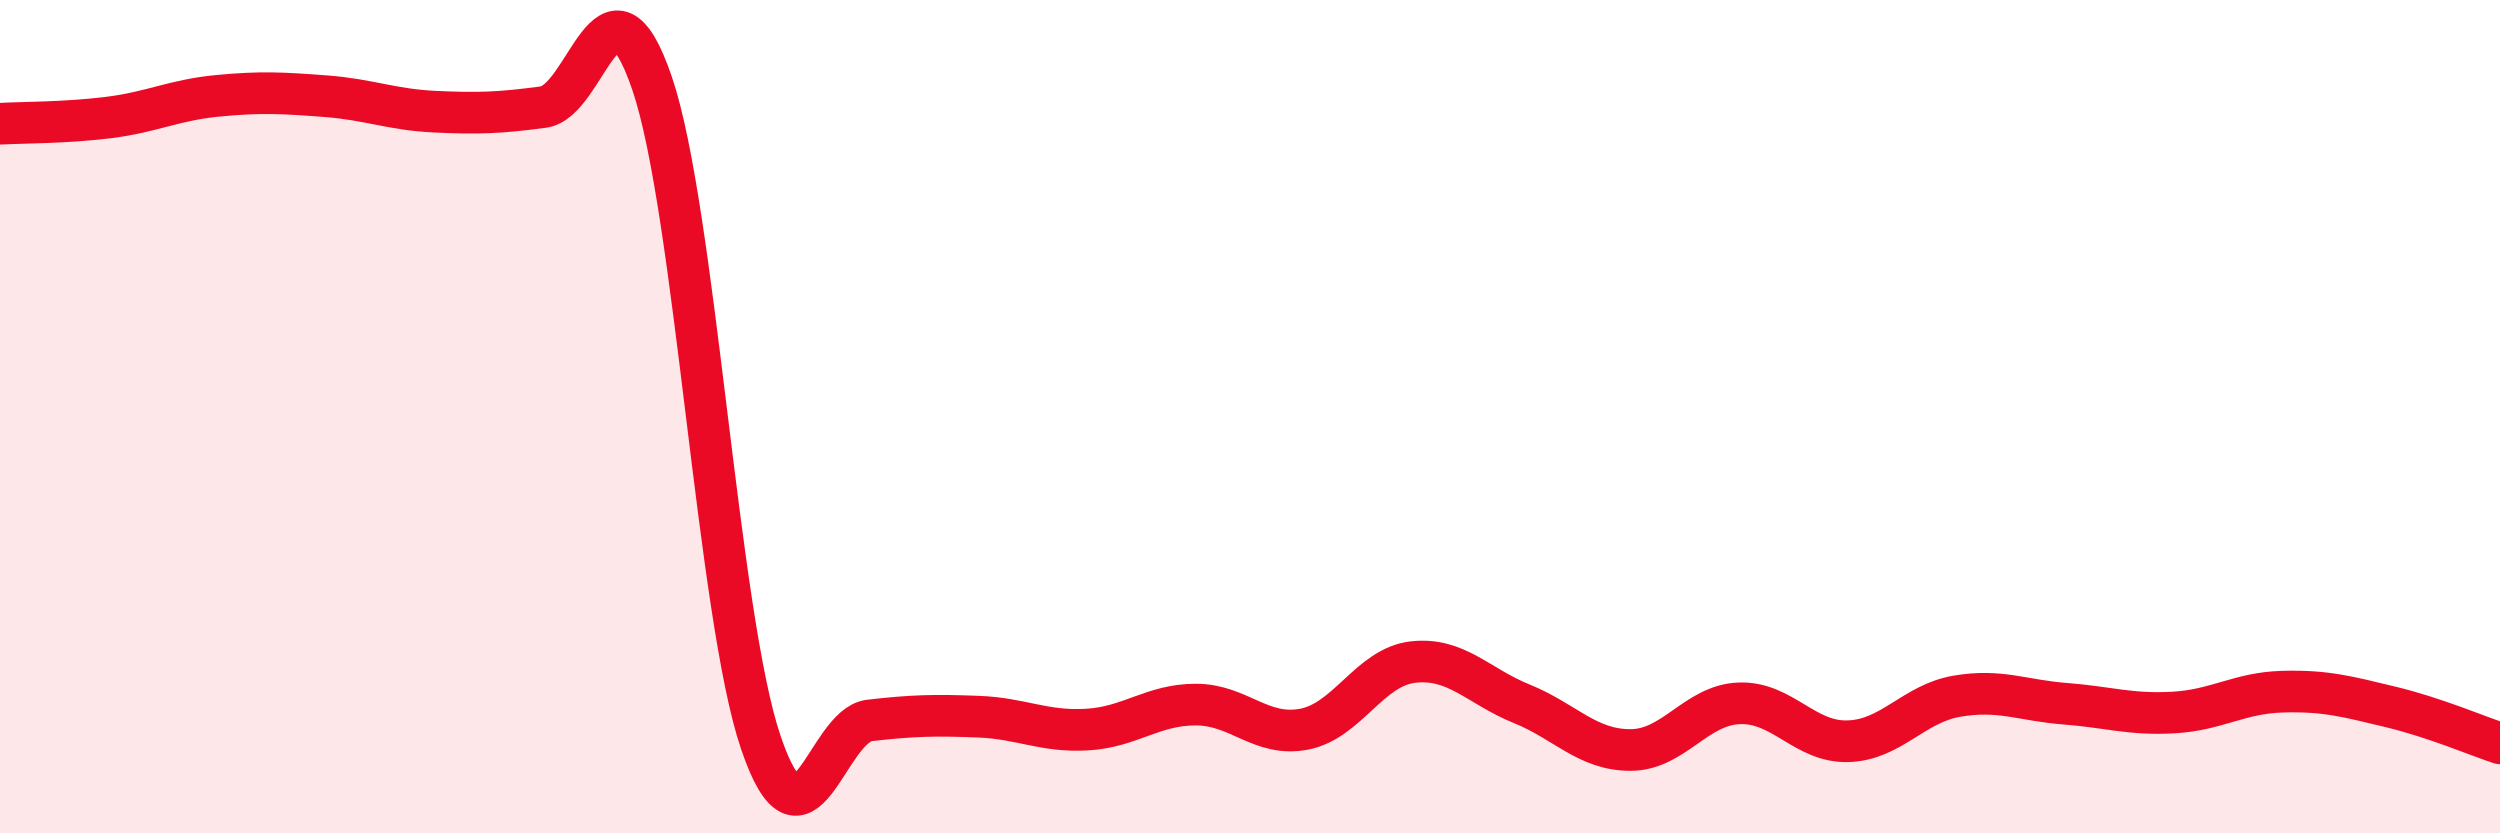
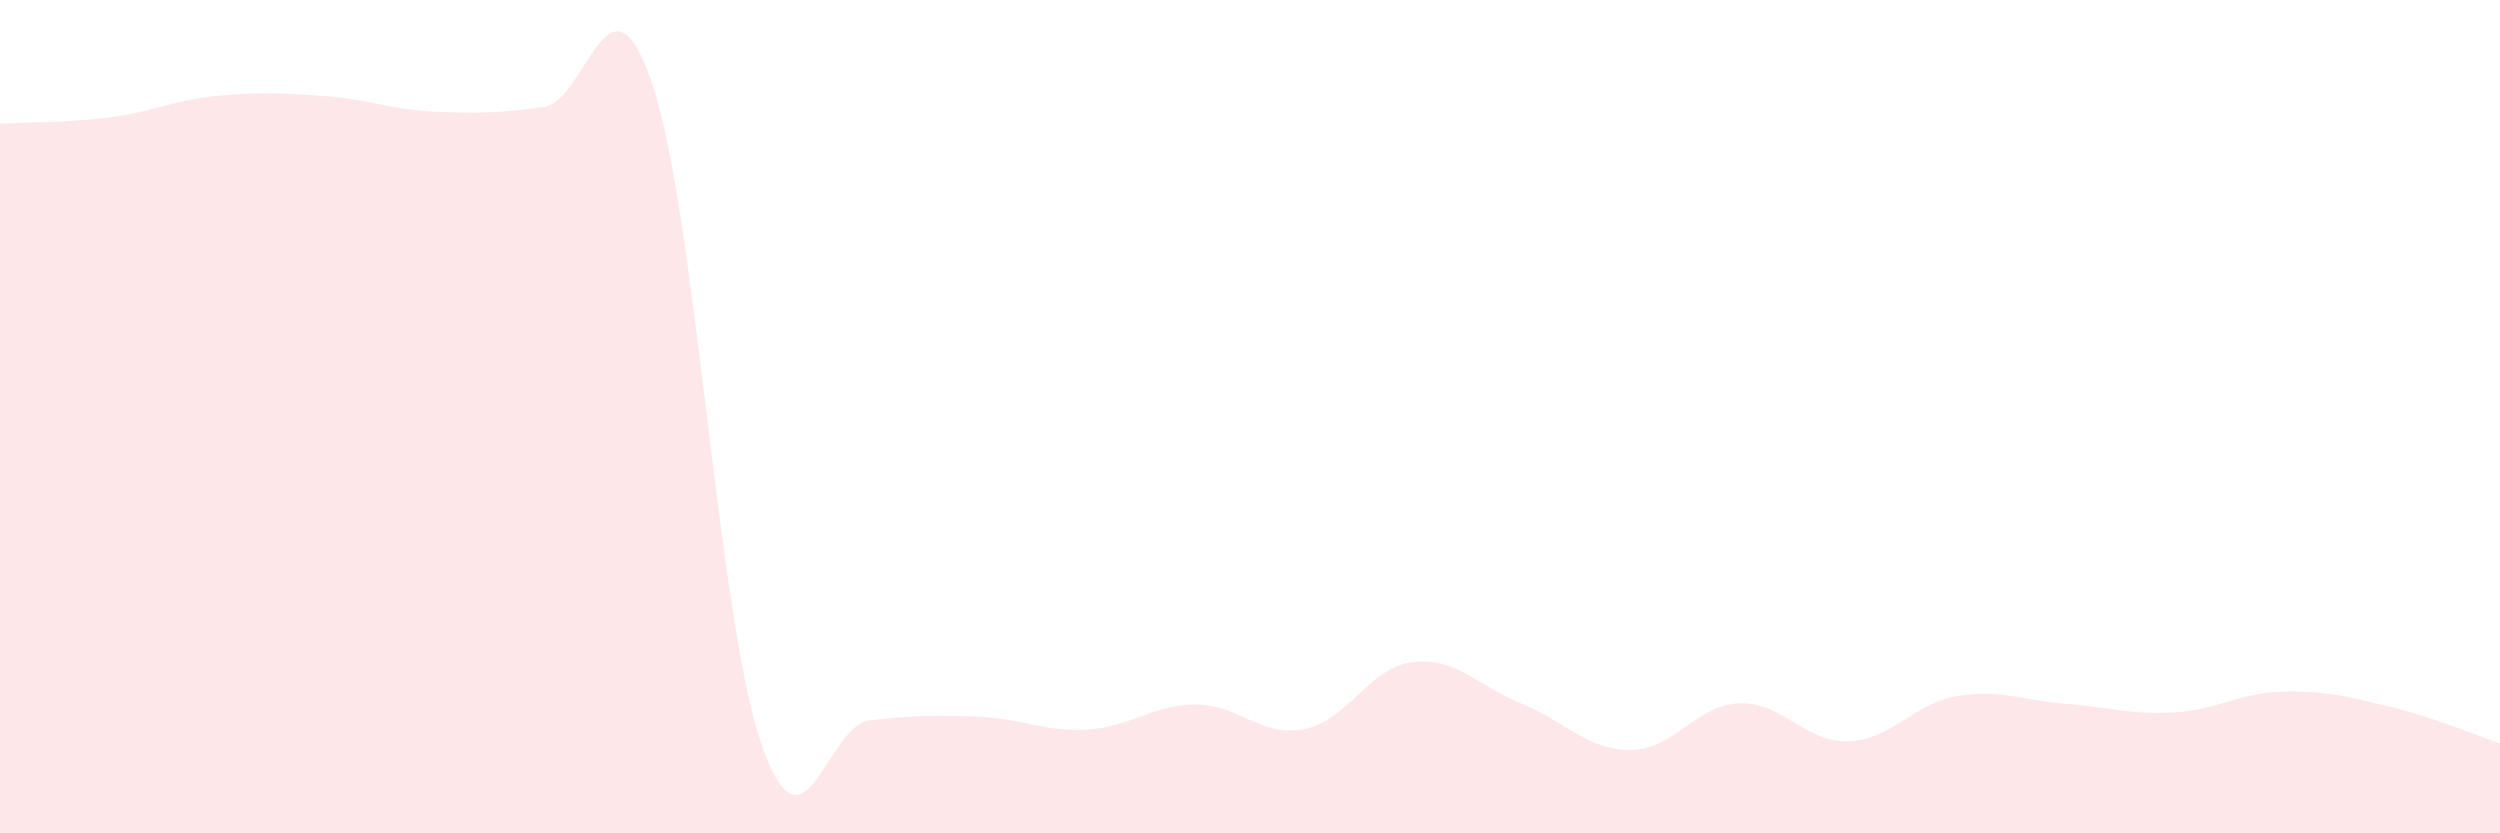
<svg xmlns="http://www.w3.org/2000/svg" width="60" height="20" viewBox="0 0 60 20">
  <path d="M 0,2.97 C 0.52,2.94 1.57,2.95 2.61,2.82 C 3.65,2.69 4.18,2.4 5.22,2.3 C 6.26,2.2 6.79,2.23 7.83,2.31 C 8.87,2.39 9.39,2.63 10.43,2.68 C 11.47,2.73 12,2.71 13.04,2.57 C 14.08,2.43 14.61,-1.05 15.65,2 C 16.69,5.05 17.22,14.76 18.26,17.82 C 19.3,20.88 19.83,17.41 20.87,17.29 C 21.91,17.17 22.44,17.16 23.48,17.2 C 24.52,17.24 25.05,17.57 26.09,17.51 C 27.13,17.45 27.66,16.91 28.7,16.91 C 29.74,16.91 30.26,17.7 31.3,17.5 C 32.34,17.3 32.87,16.01 33.91,15.89 C 34.95,15.77 35.48,16.47 36.52,16.89 C 37.56,17.31 38.09,18 39.13,18 C 40.17,18 40.7,16.92 41.74,16.88 C 42.78,16.84 43.31,17.82 44.35,17.79 C 45.39,17.76 45.92,16.89 46.96,16.71 C 48,16.53 48.53,16.81 49.57,16.89 C 50.61,16.97 51.13,17.16 52.17,17.1 C 53.21,17.04 53.74,16.63 54.78,16.6 C 55.82,16.57 56.35,16.72 57.39,16.97 C 58.43,17.22 59.48,17.67 60,17.84L60 20L0 20Z" fill="#EB0A25" opacity="0.1" stroke-linecap="round" stroke-linejoin="round" />
-   <path d="M 0,2.97 C 0.52,2.94 1.57,2.95 2.61,2.82 C 3.65,2.69 4.18,2.4 5.22,2.3 C 6.26,2.2 6.79,2.23 7.83,2.31 C 8.87,2.39 9.39,2.63 10.43,2.68 C 11.47,2.73 12,2.71 13.04,2.57 C 14.08,2.43 14.61,-1.05 15.65,2 C 16.69,5.05 17.22,14.76 18.26,17.82 C 19.3,20.88 19.83,17.41 20.87,17.29 C 21.91,17.17 22.44,17.16 23.48,17.2 C 24.52,17.24 25.05,17.57 26.09,17.51 C 27.13,17.45 27.66,16.91 28.7,16.91 C 29.74,16.91 30.26,17.7 31.3,17.5 C 32.34,17.3 32.87,16.01 33.91,15.89 C 34.95,15.77 35.48,16.47 36.52,16.89 C 37.56,17.31 38.09,18 39.13,18 C 40.17,18 40.7,16.92 41.74,16.88 C 42.78,16.84 43.31,17.82 44.35,17.79 C 45.39,17.76 45.92,16.89 46.96,16.71 C 48,16.53 48.53,16.81 49.57,16.89 C 50.61,16.97 51.13,17.16 52.17,17.1 C 53.21,17.04 53.74,16.63 54.78,16.6 C 55.82,16.57 56.35,16.72 57.39,16.97 C 58.43,17.22 59.48,17.67 60,17.84" stroke="#EB0A25" stroke-width="1" fill="none" stroke-linecap="round" stroke-linejoin="round" />
</svg>